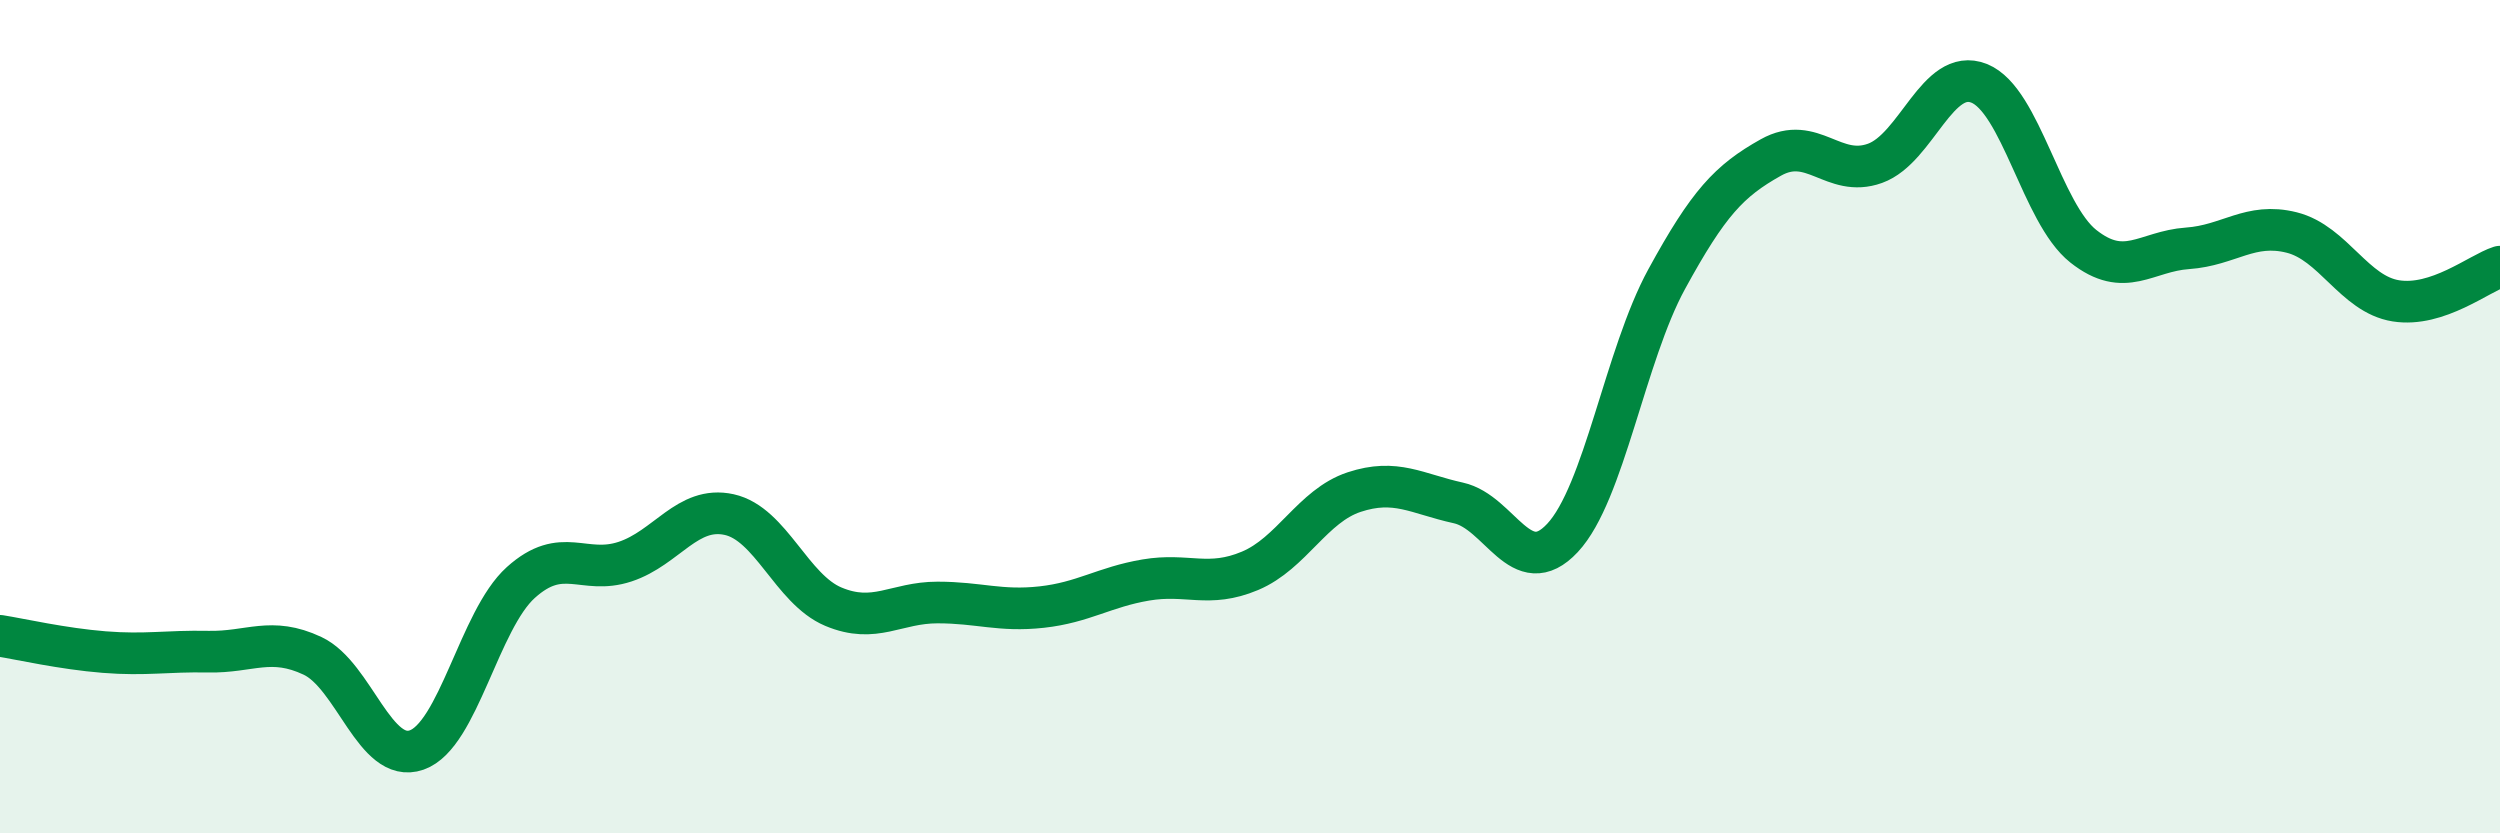
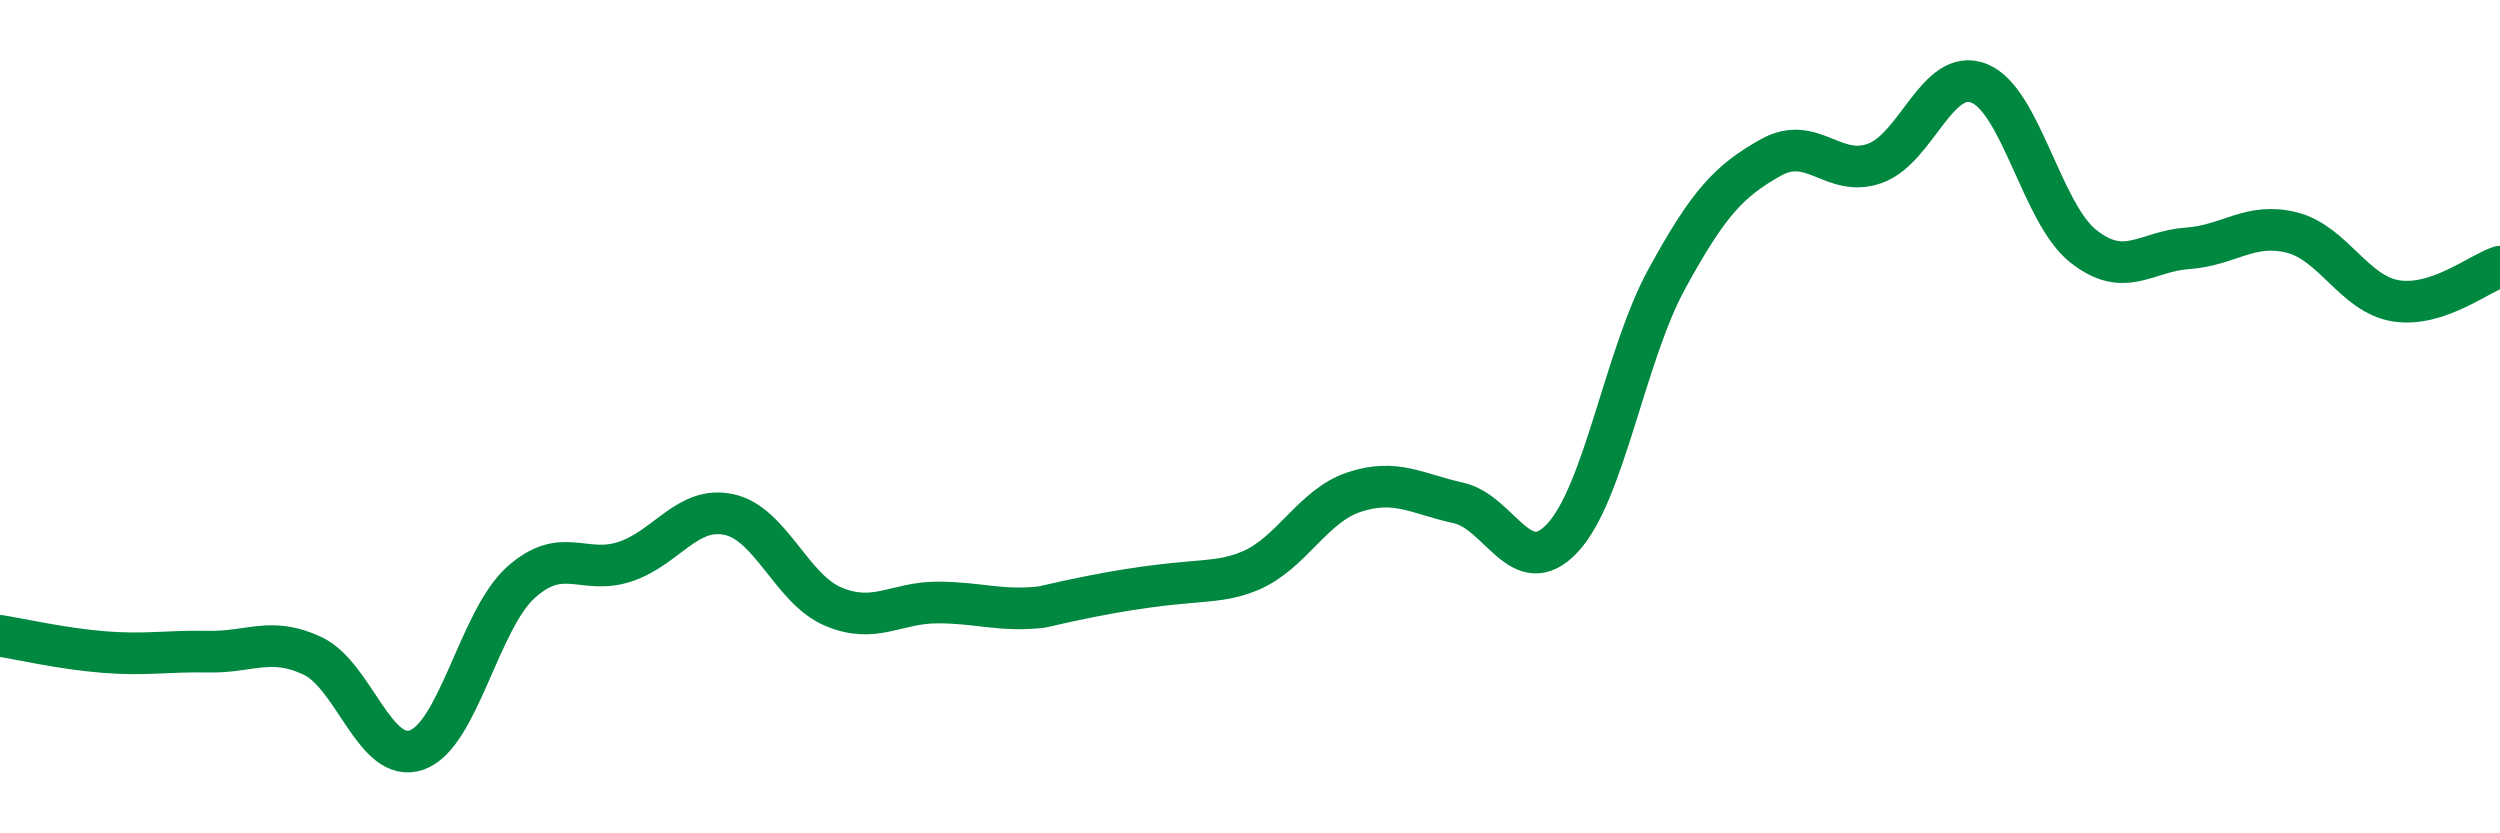
<svg xmlns="http://www.w3.org/2000/svg" width="60" height="20" viewBox="0 0 60 20">
-   <path d="M 0,15.26 C 0.5,15.34 1.5,15.57 2.5,15.65 C 3.5,15.73 4,15.62 5,15.64 C 6,15.66 6.5,15.27 7.5,15.74 C 8.5,16.21 9,18.35 10,18 C 11,17.65 11.5,14.88 12.5,13.98 C 13.5,13.08 14,13.81 15,13.48 C 16,13.15 16.5,12.13 17.5,12.35 C 18.5,12.57 19,14.14 20,14.56 C 21,14.98 21.5,14.46 22.5,14.46 C 23.5,14.46 24,14.68 25,14.57 C 26,14.46 26.5,14.09 27.5,13.92 C 28.5,13.75 29,14.12 30,13.7 C 31,13.28 31.5,12.14 32.5,11.81 C 33.5,11.48 34,11.85 35,12.07 C 36,12.29 36.5,13.98 37.5,12.91 C 38.5,11.84 39,8.53 40,6.7 C 41,4.87 41.5,4.34 42.5,3.78 C 43.5,3.22 44,4.28 45,3.92 C 46,3.56 46.5,1.6 47.5,2 C 48.5,2.4 49,5.12 50,5.91 C 51,6.7 51.5,6.03 52.5,5.96 C 53.5,5.89 54,5.33 55,5.58 C 56,5.83 56.5,7.06 57.5,7.22 C 58.5,7.38 59.5,6.56 60,6.4L60 20L0 20Z" fill="#008740" opacity="0.1" stroke-linecap="round" stroke-linejoin="round" />
-   <path d="M 0,15.26 C 0.5,15.34 1.5,15.57 2.5,15.65 C 3.5,15.73 4,15.62 5,15.64 C 6,15.66 6.5,15.27 7.5,15.74 C 8.5,16.21 9,18.35 10,18 C 11,17.65 11.5,14.88 12.5,13.98 C 13.5,13.08 14,13.81 15,13.48 C 16,13.15 16.5,12.13 17.5,12.35 C 18.5,12.57 19,14.14 20,14.56 C 21,14.98 21.5,14.46 22.5,14.46 C 23.5,14.46 24,14.68 25,14.57 C 26,14.46 26.5,14.09 27.5,13.92 C 28.5,13.75 29,14.12 30,13.7 C 31,13.28 31.5,12.14 32.5,11.81 C 33.5,11.48 34,11.85 35,12.07 C 36,12.29 36.5,13.98 37.5,12.91 C 38.5,11.84 39,8.53 40,6.7 C 41,4.87 41.5,4.34 42.5,3.78 C 43.5,3.22 44,4.28 45,3.92 C 46,3.56 46.5,1.6 47.5,2 C 48.5,2.4 49,5.12 50,5.91 C 51,6.7 51.5,6.03 52.5,5.96 C 53.5,5.89 54,5.33 55,5.58 C 56,5.83 56.5,7.06 57.5,7.22 C 58.5,7.38 59.5,6.56 60,6.4" stroke="#008740" stroke-width="1" fill="none" stroke-linecap="round" stroke-linejoin="round" />
+   <path d="M 0,15.26 C 0.5,15.34 1.5,15.57 2.5,15.65 C 3.5,15.73 4,15.62 5,15.64 C 6,15.66 6.5,15.27 7.5,15.74 C 8.5,16.21 9,18.35 10,18 C 11,17.65 11.5,14.88 12.5,13.98 C 13.5,13.08 14,13.81 15,13.48 C 16,13.15 16.5,12.13 17.5,12.35 C 18.5,12.57 19,14.14 20,14.56 C 21,14.98 21.5,14.46 22.5,14.46 C 23.5,14.46 24,14.68 25,14.57 C 28.5,13.75 29,14.12 30,13.7 C 31,13.28 31.5,12.14 32.5,11.81 C 33.5,11.48 34,11.85 35,12.07 C 36,12.29 36.5,13.98 37.5,12.91 C 38.5,11.84 39,8.53 40,6.7 C 41,4.87 41.5,4.34 42.5,3.78 C 43.5,3.22 44,4.28 45,3.92 C 46,3.56 46.5,1.6 47.5,2 C 48.5,2.4 49,5.12 50,5.91 C 51,6.7 51.5,6.03 52.5,5.96 C 53.5,5.89 54,5.33 55,5.58 C 56,5.83 56.5,7.06 57.5,7.22 C 58.5,7.38 59.5,6.56 60,6.4" stroke="#008740" stroke-width="1" fill="none" stroke-linecap="round" stroke-linejoin="round" />
</svg>